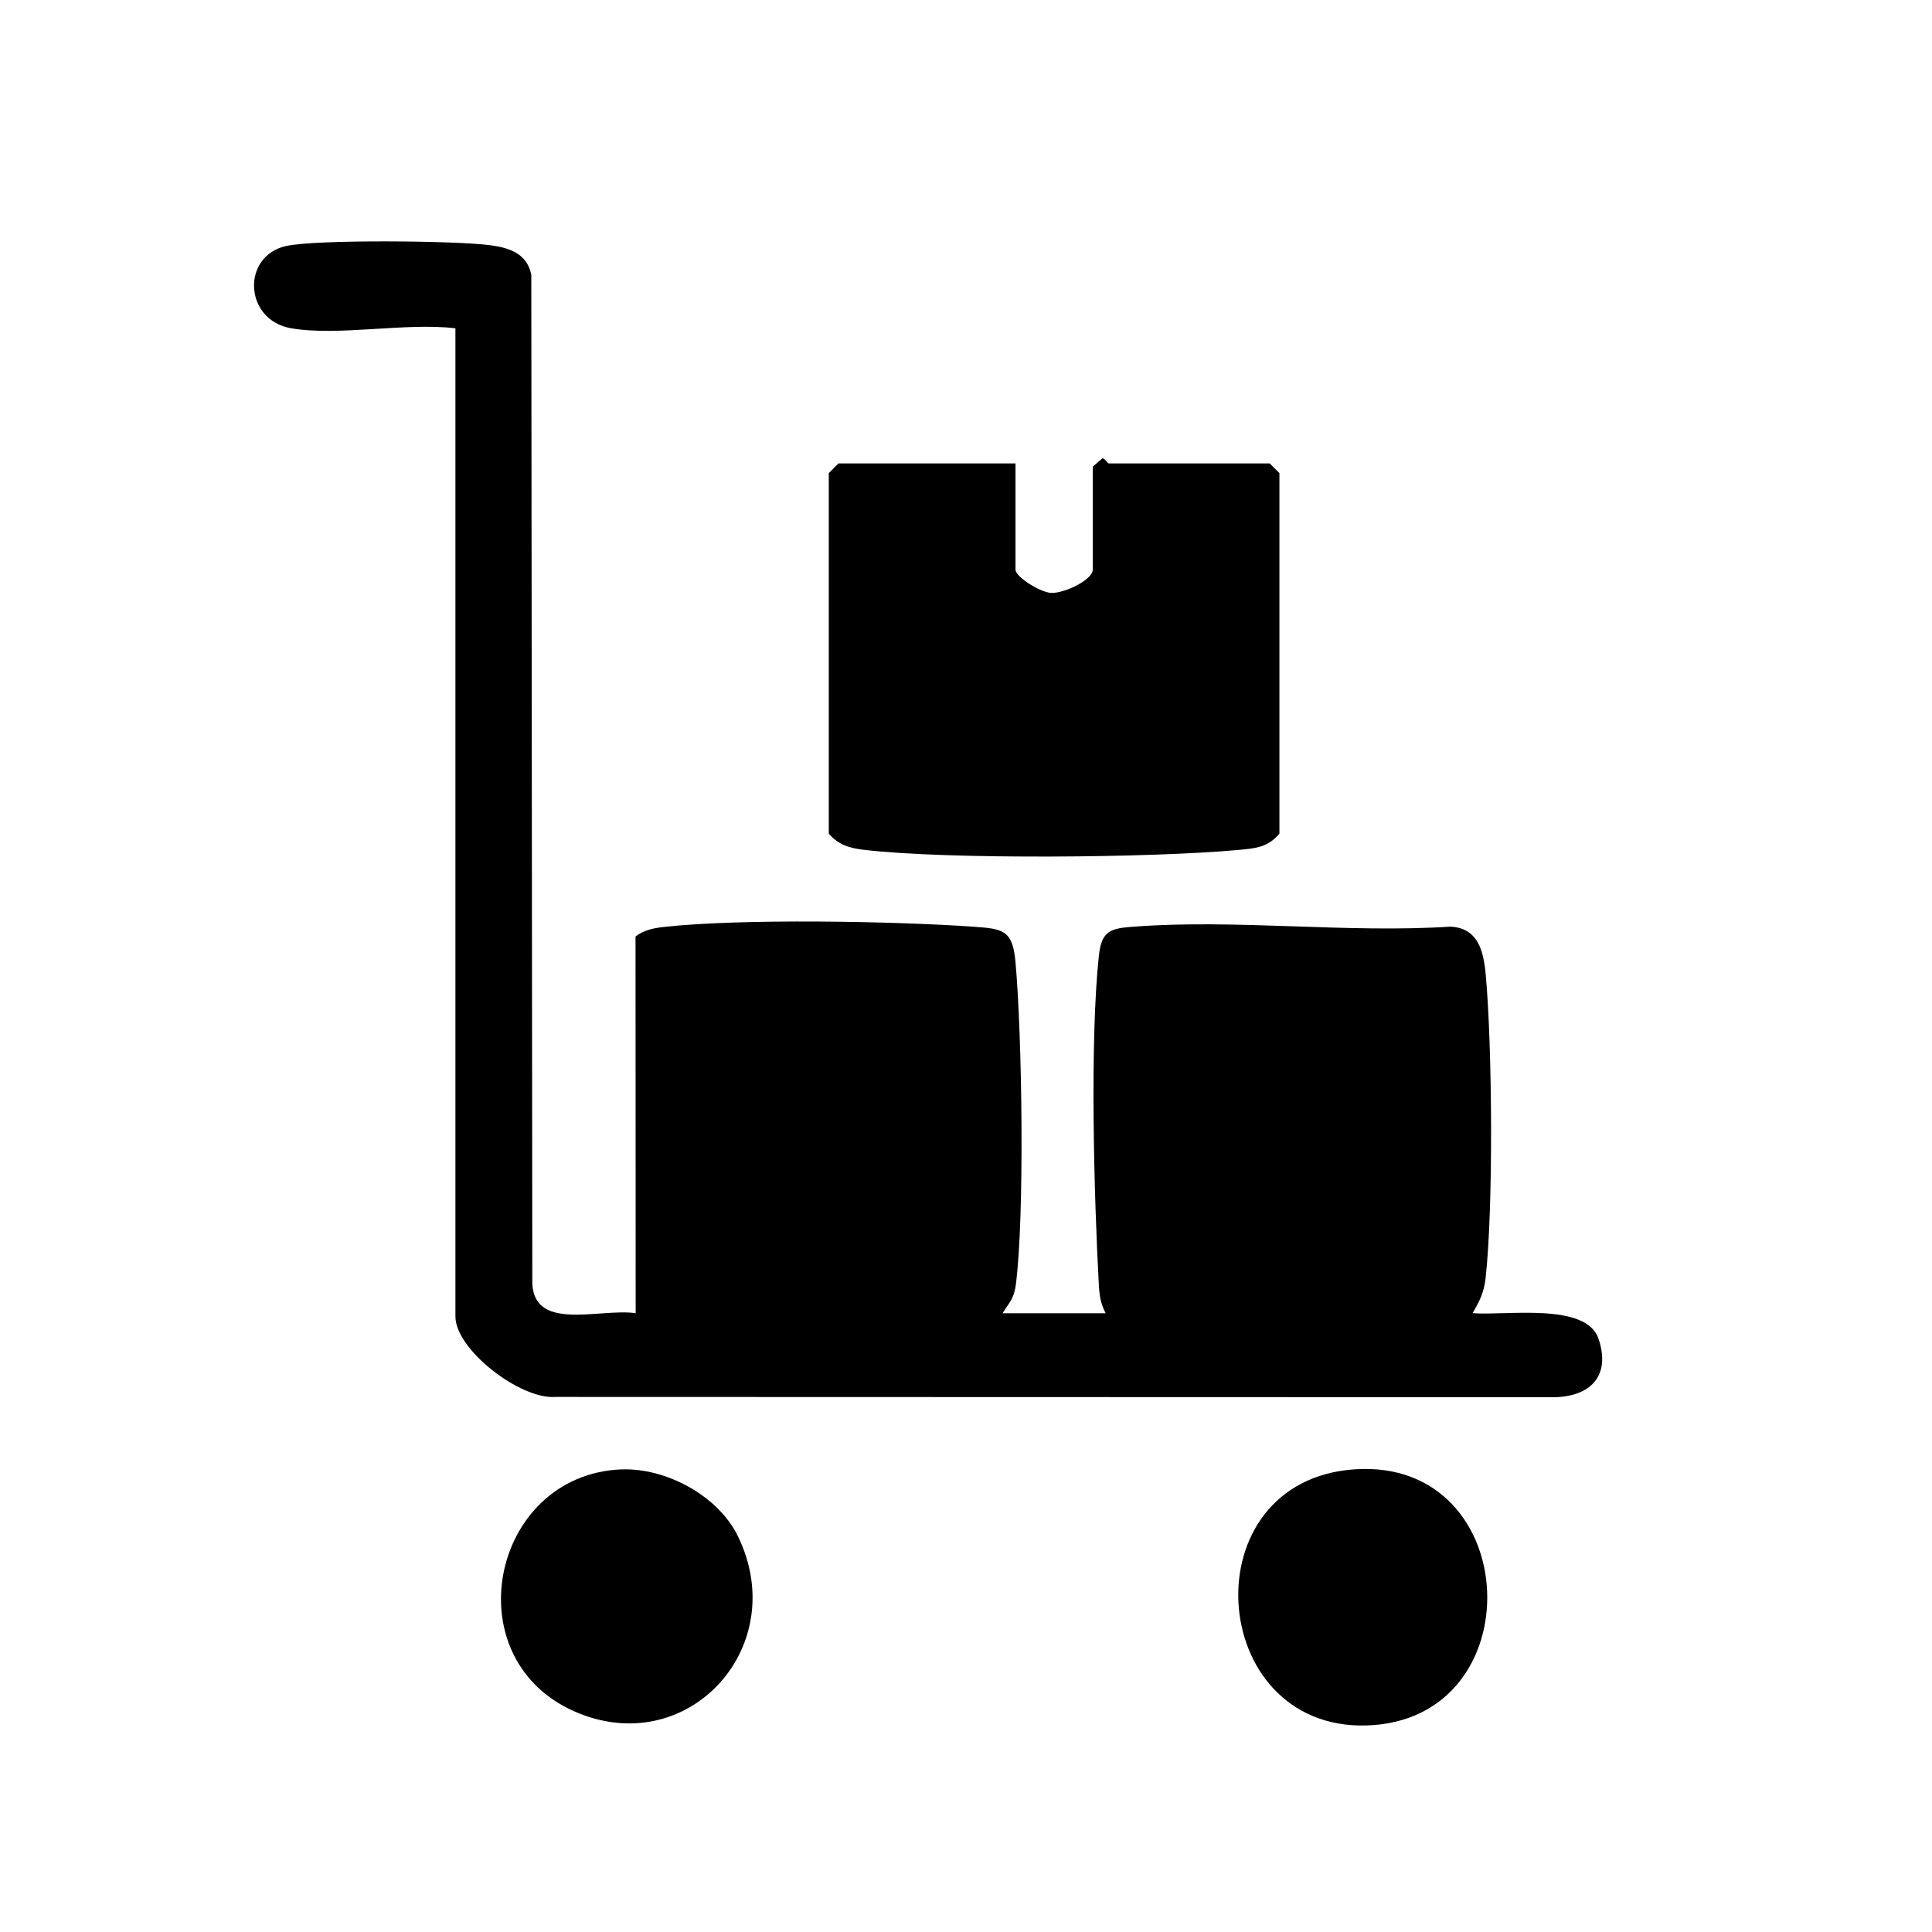
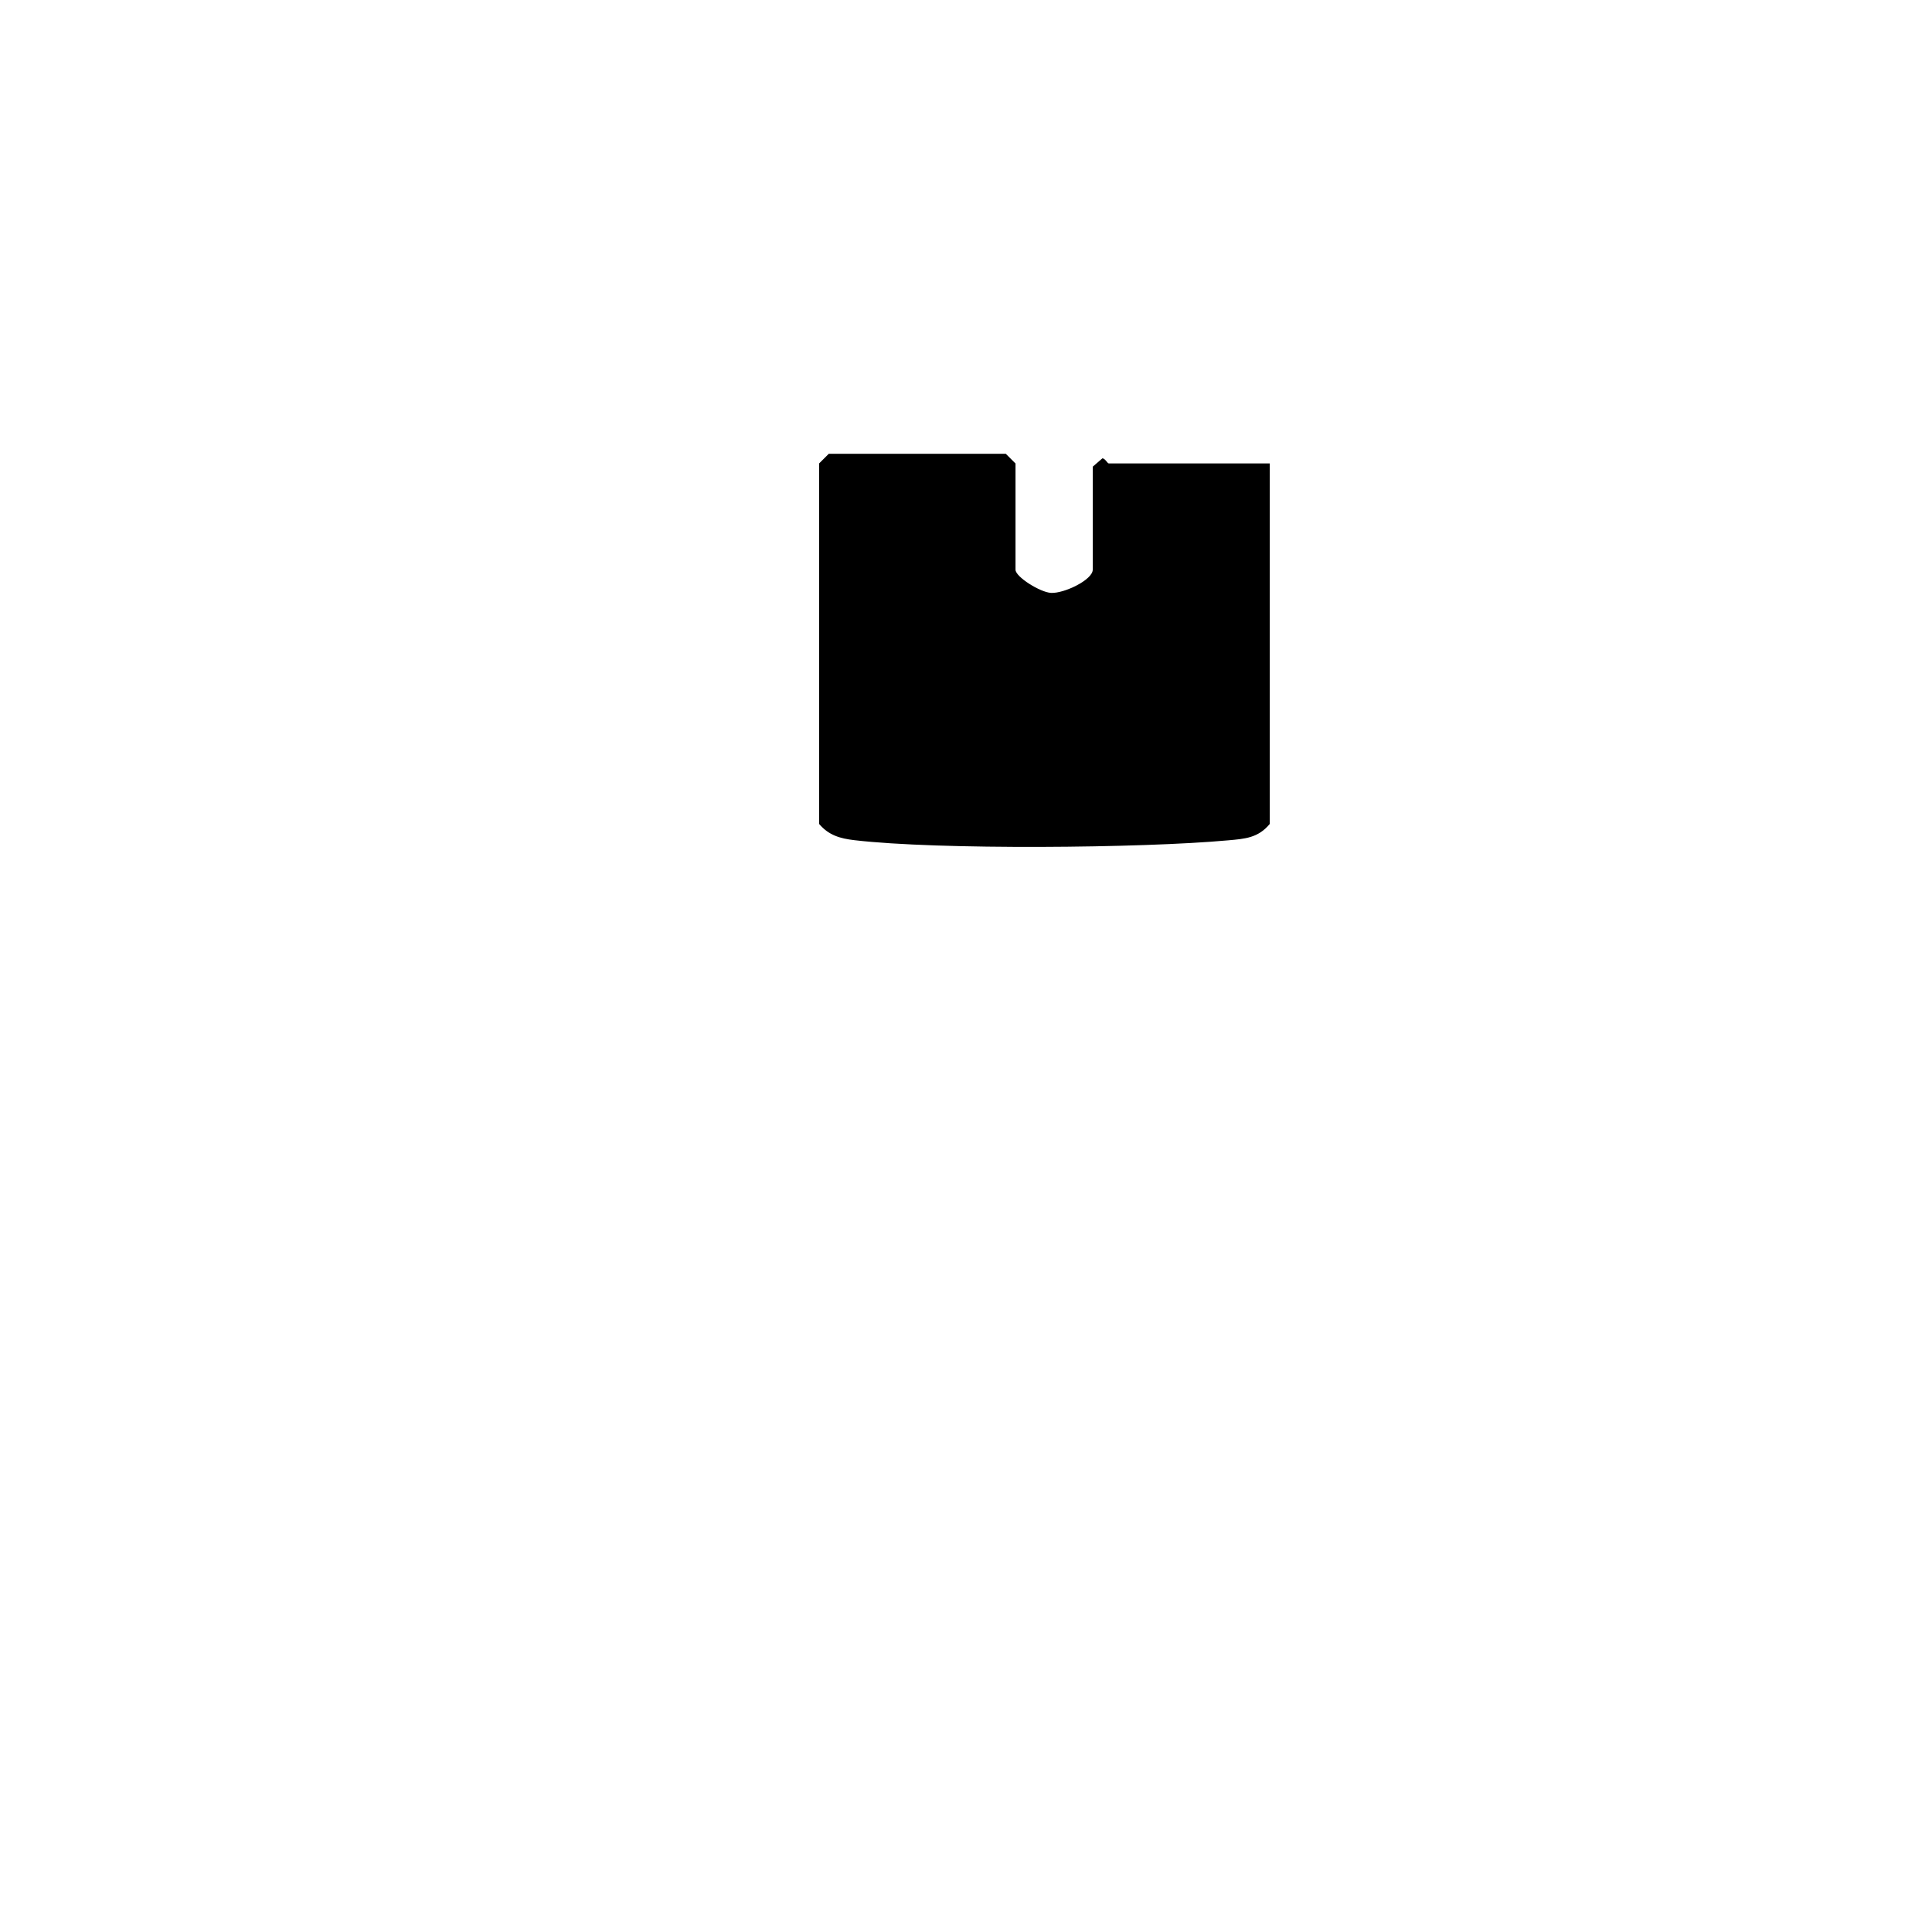
<svg xmlns="http://www.w3.org/2000/svg" id="Layer_10" viewBox="0 0 400 400">
-   <path d="M60.31,67.97c-9.85-1.68-10.35-15-1.05-17.04,6.34-1.39,35.16-1.1,42.24-.16,4.02.53,7.67,1.77,8.5,6.16l.21,207.71c-.5,11.47,13.8,6.14,21.4,7.24l-.03-77.99c1.79-1.37,3.81-1.75,6-1.99,15.97-1.75,47.6-1.18,64.06-.03,6.23.43,8.02.82,8.61,7.36,1.36,15.02,1.92,52.32.07,66.74-.38,2.93-1.36,3.68-2.74,5.92h21.33c-1.05-2.03-1.28-3.64-1.41-5.92-1-18.31-1.88-50.47.01-68.11.57-5.31,2.54-5.65,7.32-6.01,21.09-1.59,44.13,1.39,65.45,0,5.8.28,6.88,5.1,7.33,10,1.35,14.86,1.59,48.14-.03,62.74-.34,3.04-1.23,4.76-2.7,7.28,6.68.58,23.47-2.31,26.06,5.27,2.63,7.69-1.65,12.08-9.34,12.14l-206.66-.06c-7.19.53-20.65-9.75-20.65-16.67V67.97c-10.28-1.23-24.21,1.67-33.99,0Z" />
-   <path d="M210.25,95.96v21.99c0,1.49,5.1,4.67,7.33,4.8,2.73.16,8.66-2.71,8.66-4.8v-21.33l2-1.73c.59.03,1.02,1.06,1.33,1.06h33.32l2,2v74.64c-2.4,2.9-5.14,3.08-8.6,3.39-17.76,1.63-60.06,2.01-77.4-.03-2.97-.35-5.3-1.01-7.3-3.36v-74.64l2-2h36.65Z" />
-   <path d="M280.55,304.2c35.06-2.3,37.1,52.12,2.28,53.04-33.1.87-36.59-50.78-2.28-53.04Z" />
-   <path d="M128.63,304.23c9.2-.38,20.04,5.41,24.14,13.81,11.03,22.61-9.79,45.85-32.75,36.75-26.47-10.49-18.62-49.45,8.62-50.57Z" />
+   <path d="M210.25,95.96v21.99c0,1.49,5.1,4.67,7.33,4.8,2.73.16,8.66-2.71,8.66-4.8v-21.33l2-1.73c.59.03,1.02,1.06,1.33,1.06h33.32v74.64c-2.4,2.9-5.14,3.08-8.6,3.39-17.76,1.63-60.06,2.01-77.4-.03-2.97-.35-5.3-1.01-7.3-3.36v-74.64l2-2h36.65Z" />
</svg>